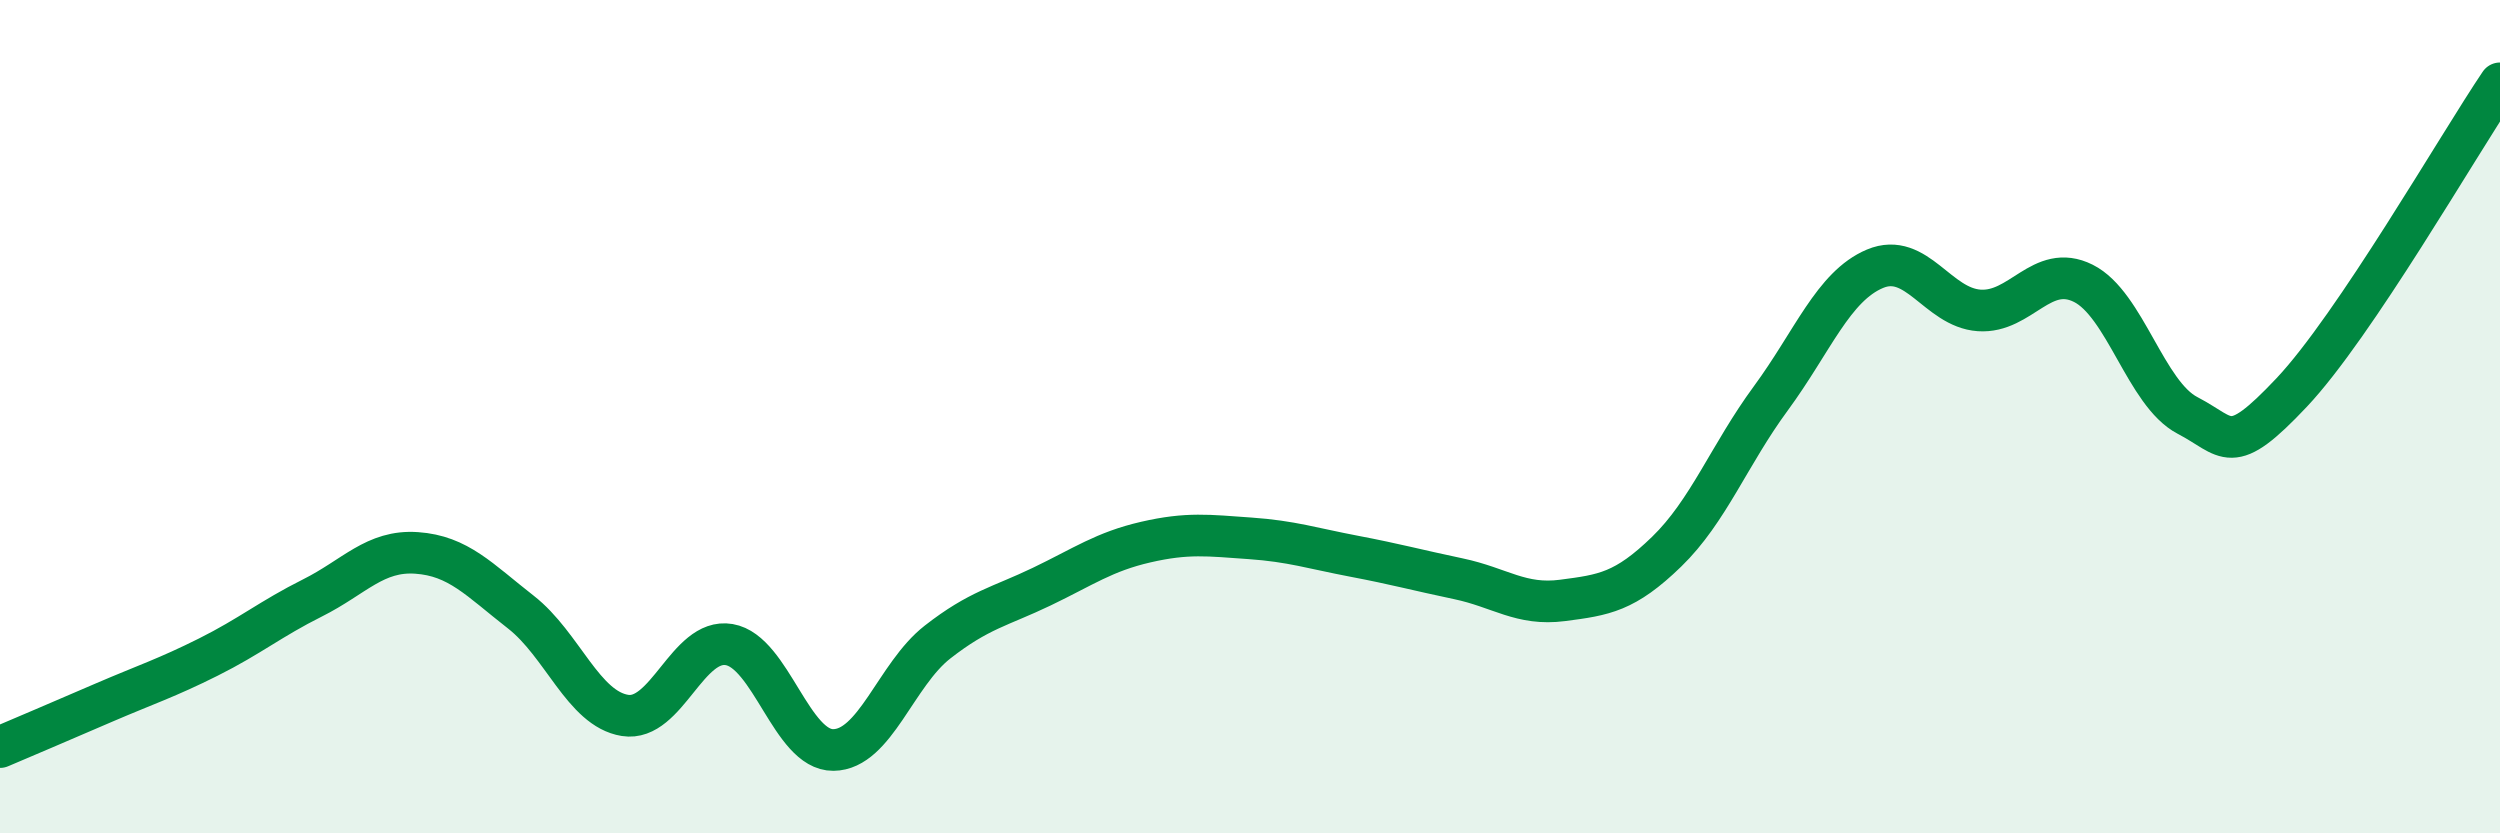
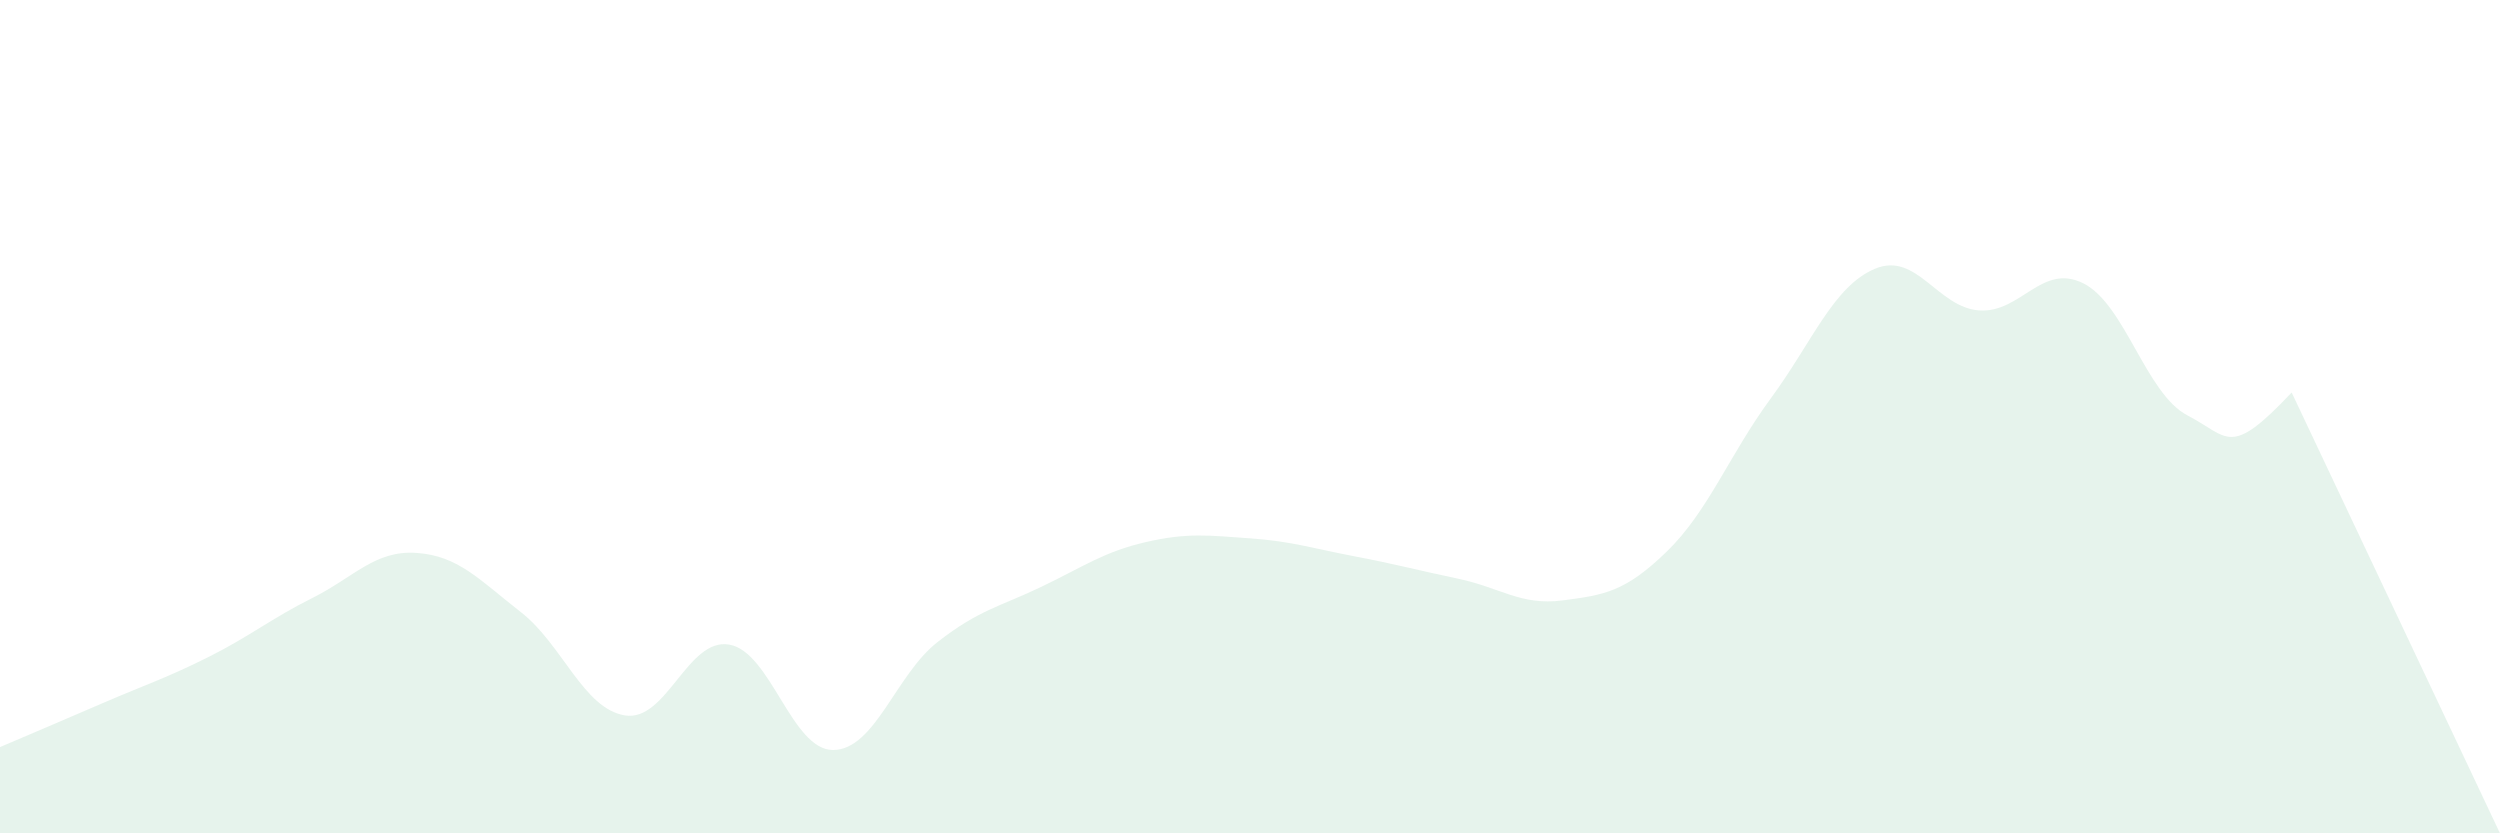
<svg xmlns="http://www.w3.org/2000/svg" width="60" height="20" viewBox="0 0 60 20">
-   <path d="M 0,17.93 C 0.5,17.72 1.5,17.29 2.5,16.86 C 3.5,16.43 4,16.27 5,15.77 C 6,15.27 6.5,14.85 7.5,14.35 C 8.5,13.85 9,13.2 10,13.27 C 11,13.34 11.5,13.91 12.5,14.69 C 13.5,15.47 14,17.01 15,17.17 C 16,17.33 16.5,15.3 17.5,15.47 C 18.5,15.64 19,18.01 20,18 C 21,17.99 21.5,16.19 22.5,15.41 C 23.5,14.63 24,14.56 25,14.08 C 26,13.6 26.5,13.24 27.5,13.01 C 28.5,12.78 29,12.85 30,12.92 C 31,12.99 31.5,13.16 32.5,13.35 C 33.5,13.54 34,13.68 35,13.89 C 36,14.1 36.5,14.54 37.5,14.41 C 38.5,14.28 39,14.21 40,13.24 C 41,12.27 41.5,10.92 42.5,9.56 C 43.5,8.2 44,6.87 45,6.45 C 46,6.03 46.5,7.38 47.5,7.45 C 48.5,7.52 49,6.3 50,6.8 C 51,7.3 51.5,9.45 52.5,9.97 C 53.5,10.49 53.5,11.01 55,9.42 C 56.5,7.83 59,3.48 60,2L60 20L0 20Z" fill="#008740" opacity="0.1" stroke-linecap="round" stroke-linejoin="round" />
-   <path d="M 0,17.93 C 0.5,17.72 1.5,17.29 2.5,16.86 C 3.5,16.43 4,16.27 5,15.77 C 6,15.27 6.5,14.85 7.5,14.35 C 8.5,13.85 9,13.2 10,13.27 C 11,13.34 11.5,13.91 12.5,14.69 C 13.5,15.47 14,17.01 15,17.17 C 16,17.33 16.5,15.3 17.5,15.47 C 18.5,15.64 19,18.01 20,18 C 21,17.99 21.5,16.19 22.5,15.41 C 23.5,14.63 24,14.56 25,14.08 C 26,13.6 26.5,13.24 27.5,13.01 C 28.5,12.78 29,12.85 30,12.92 C 31,12.99 31.5,13.16 32.5,13.35 C 33.5,13.54 34,13.68 35,13.89 C 36,14.1 36.5,14.54 37.5,14.41 C 38.5,14.28 39,14.21 40,13.24 C 41,12.27 41.5,10.92 42.5,9.56 C 43.5,8.2 44,6.87 45,6.45 C 46,6.03 46.5,7.38 47.5,7.45 C 48.5,7.52 49,6.3 50,6.8 C 51,7.3 51.5,9.45 52.5,9.97 C 53.5,10.49 53.5,11.01 55,9.42 C 56.5,7.83 59,3.48 60,2" stroke="#008740" stroke-width="1" fill="none" stroke-linecap="round" stroke-linejoin="round" />
+   <path d="M 0,17.93 C 0.5,17.72 1.5,17.29 2.5,16.86 C 3.5,16.43 4,16.27 5,15.77 C 6,15.27 6.5,14.85 7.5,14.35 C 8.5,13.85 9,13.2 10,13.27 C 11,13.34 11.5,13.91 12.5,14.69 C 13.5,15.47 14,17.01 15,17.17 C 16,17.33 16.5,15.3 17.5,15.47 C 18.5,15.64 19,18.01 20,18 C 21,17.99 21.5,16.19 22.5,15.41 C 23.5,14.63 24,14.56 25,14.08 C 26,13.6 26.5,13.24 27.5,13.01 C 28.5,12.78 29,12.85 30,12.92 C 31,12.99 31.5,13.16 32.5,13.35 C 33.5,13.54 34,13.68 35,13.89 C 36,14.1 36.5,14.54 37.5,14.41 C 38.5,14.28 39,14.21 40,13.24 C 41,12.27 41.5,10.92 42.5,9.56 C 43.5,8.2 44,6.87 45,6.45 C 46,6.03 46.5,7.38 47.5,7.45 C 48.5,7.52 49,6.3 50,6.8 C 51,7.3 51.5,9.45 52.5,9.97 C 53.5,10.49 53.5,11.01 55,9.42 L60 20L0 20Z" fill="#008740" opacity="0.1" stroke-linecap="round" stroke-linejoin="round" />
</svg>